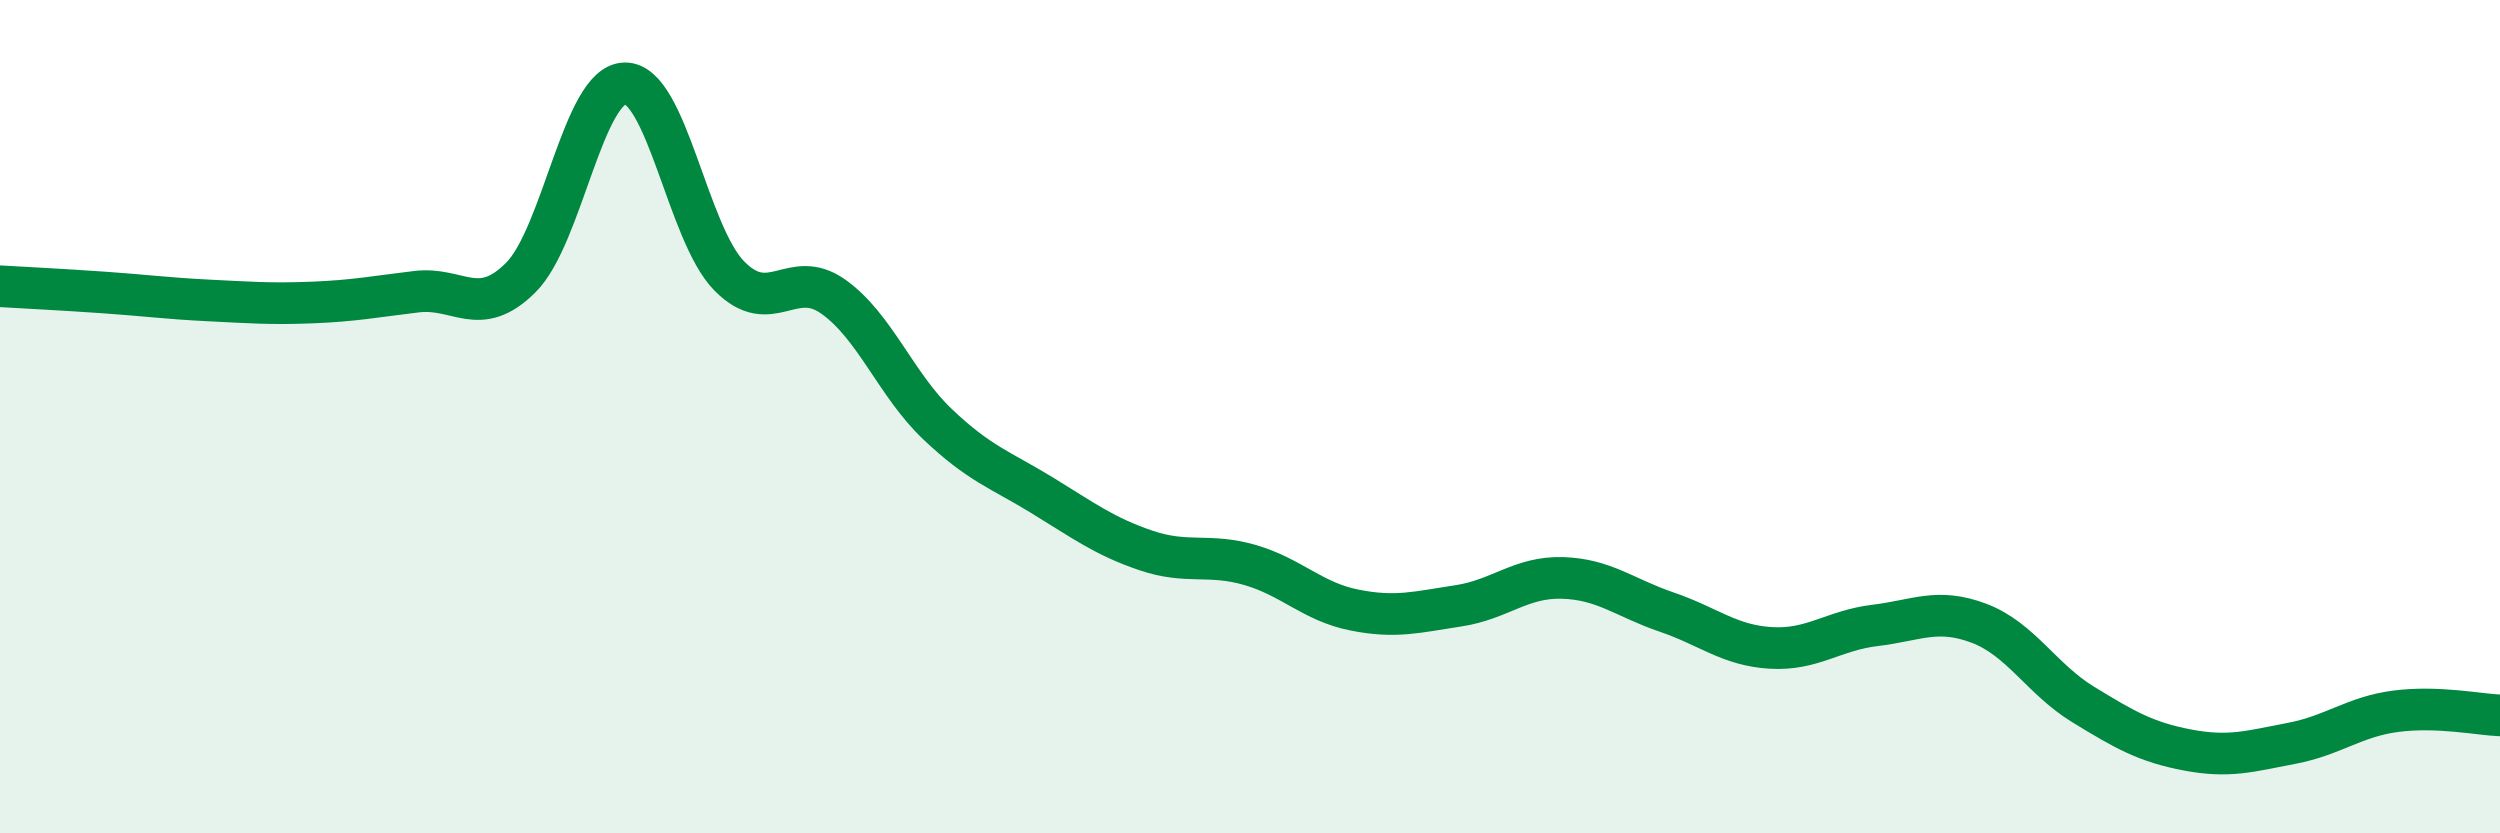
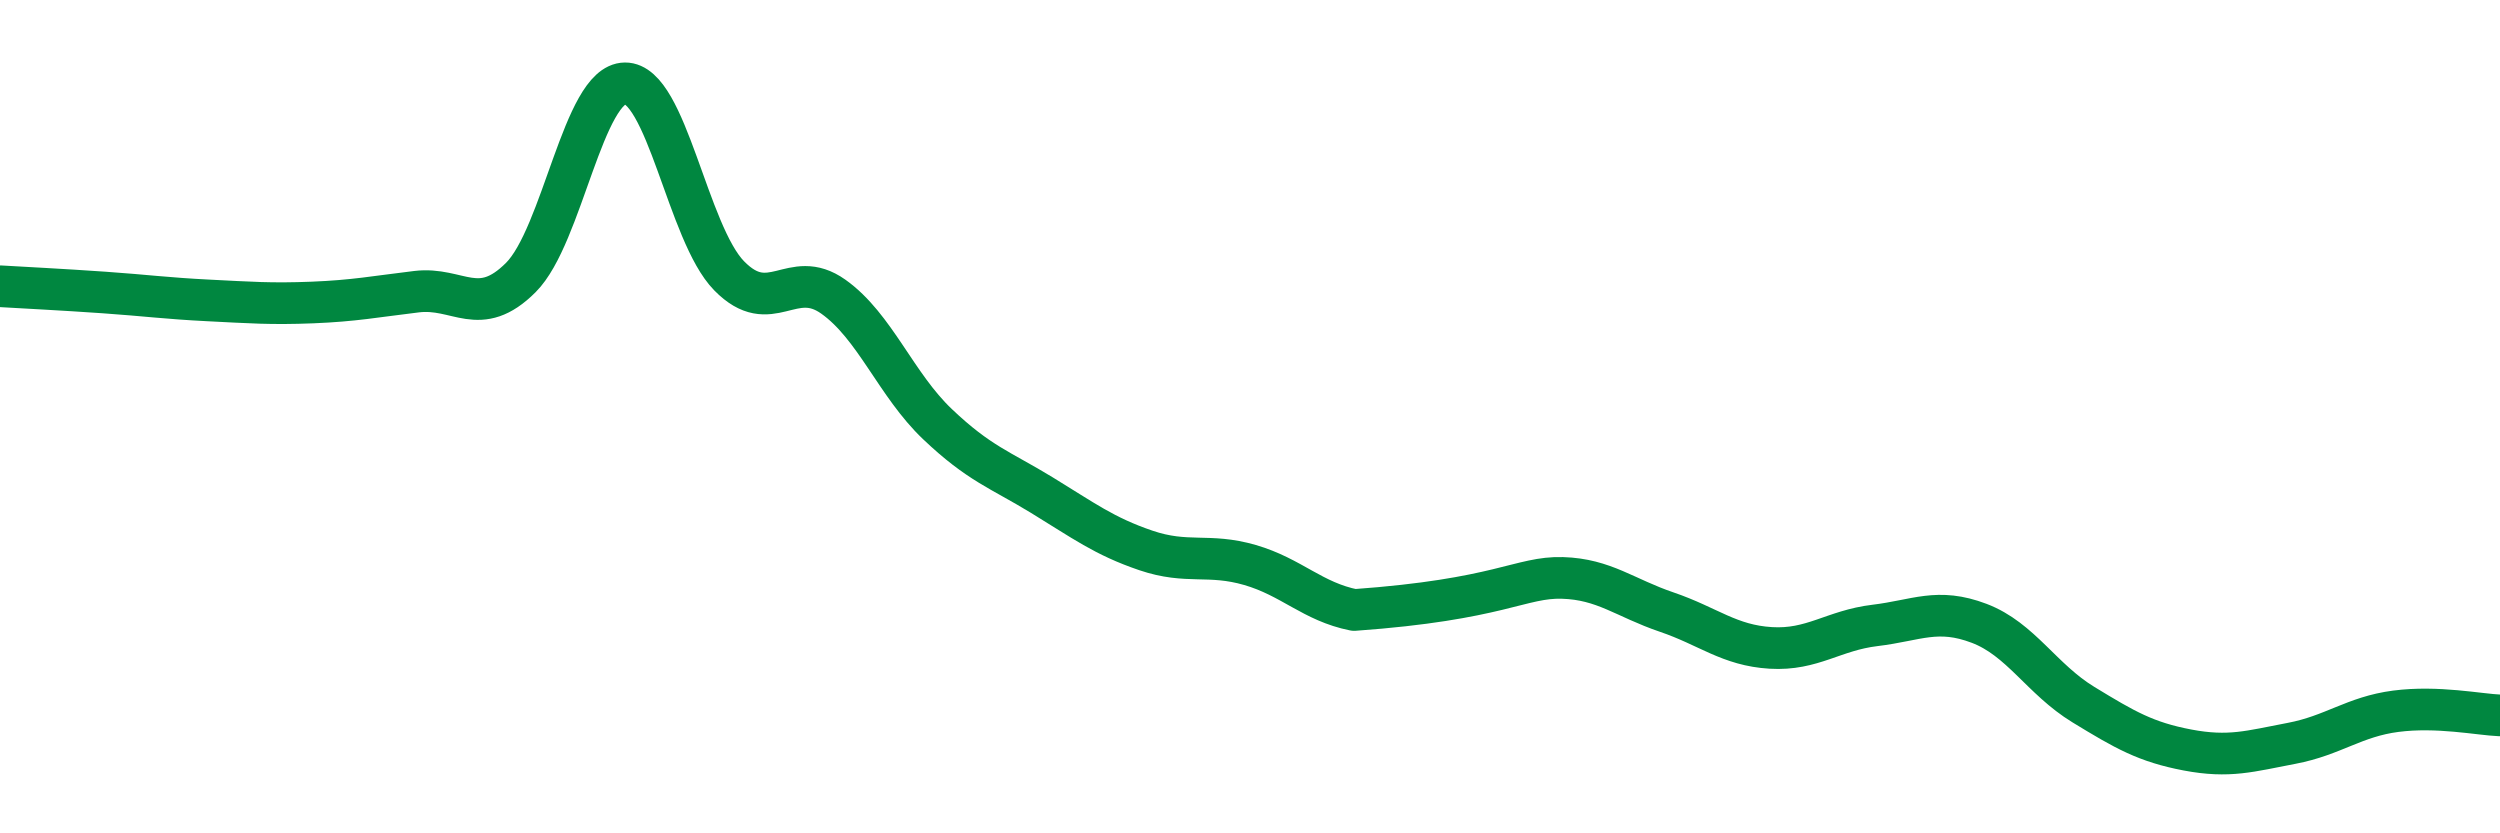
<svg xmlns="http://www.w3.org/2000/svg" width="60" height="20" viewBox="0 0 60 20">
-   <path d="M 0,6.87 C 0.5,6.9 1.5,6.95 2.5,7.02 C 3.5,7.09 4,7.16 5,7.21 C 6,7.26 6.5,7.3 7.5,7.26 C 8.5,7.22 9,7.12 10,7 C 11,6.88 11.5,7.66 12.5,6.66 C 13.5,5.66 14,2.01 15,2 C 16,1.99 16.5,5.6 17.5,6.62 C 18.5,7.64 19,6.41 20,7.12 C 21,7.83 21.5,9.23 22.5,10.18 C 23.5,11.13 24,11.27 25,11.88 C 26,12.49 26.5,12.87 27.5,13.21 C 28.5,13.55 29,13.27 30,13.56 C 31,13.85 31.5,14.44 32.5,14.64 C 33.5,14.84 34,14.69 35,14.54 C 36,14.39 36.5,13.84 37.5,13.87 C 38.5,13.9 39,14.35 40,14.69 C 41,15.03 41.5,15.49 42.5,15.55 C 43.5,15.61 44,15.13 45,15.01 C 46,14.89 46.5,14.58 47.5,14.96 C 48.5,15.34 49,16.3 50,16.91 C 51,17.52 51.5,17.81 52.5,18 C 53.5,18.19 54,18.03 55,17.84 C 56,17.65 56.5,17.2 57.5,17.07 C 58.5,16.94 59.5,17.15 60,17.17L60 20L0 20Z" fill="#008740" opacity="0.1" stroke-linecap="round" stroke-linejoin="round" />
-   <path d="M 0,6.87 C 0.5,6.9 1.5,6.95 2.5,7.02 C 3.5,7.09 4,7.16 5,7.21 C 6,7.26 6.5,7.3 7.5,7.26 C 8.5,7.22 9,7.12 10,7 C 11,6.88 11.5,7.66 12.5,6.66 C 13.5,5.66 14,2.01 15,2 C 16,1.99 16.5,5.6 17.5,6.62 C 18.5,7.64 19,6.41 20,7.12 C 21,7.83 21.5,9.23 22.5,10.18 C 23.5,11.13 24,11.27 25,11.88 C 26,12.49 26.5,12.87 27.5,13.21 C 28.5,13.55 29,13.27 30,13.56 C 31,13.85 31.5,14.44 32.5,14.64 C 33.5,14.84 34,14.69 35,14.54 C 36,14.39 36.5,13.84 37.5,13.87 C 38.5,13.9 39,14.35 40,14.69 C 41,15.03 41.5,15.49 42.5,15.55 C 43.5,15.61 44,15.13 45,15.01 C 46,14.89 46.5,14.58 47.5,14.96 C 48.5,15.34 49,16.3 50,16.91 C 51,17.52 51.5,17.81 52.5,18 C 53.5,18.19 54,18.03 55,17.84 C 56,17.65 56.5,17.2 57.5,17.07 C 58.5,16.94 59.5,17.15 60,17.17" stroke="#008740" stroke-width="1" fill="none" stroke-linecap="round" stroke-linejoin="round" />
+   <path d="M 0,6.87 C 0.5,6.9 1.5,6.95 2.5,7.02 C 3.5,7.09 4,7.16 5,7.21 C 6,7.26 6.5,7.3 7.5,7.26 C 8.5,7.22 9,7.12 10,7 C 11,6.88 11.5,7.66 12.5,6.66 C 13.5,5.66 14,2.01 15,2 C 16,1.99 16.5,5.6 17.5,6.62 C 18.5,7.64 19,6.41 20,7.12 C 21,7.83 21.5,9.23 22.5,10.18 C 23.5,11.13 24,11.27 25,11.88 C 26,12.49 26.5,12.87 27.5,13.21 C 28.5,13.55 29,13.27 30,13.56 C 31,13.85 31.5,14.44 32.5,14.64 C 36,14.39 36.5,13.84 37.5,13.87 C 38.5,13.9 39,14.35 40,14.69 C 41,15.03 41.5,15.49 42.5,15.55 C 43.5,15.61 44,15.13 45,15.01 C 46,14.89 46.5,14.58 47.5,14.96 C 48.5,15.34 49,16.3 50,16.91 C 51,17.52 51.5,17.81 52.5,18 C 53.5,18.19 54,18.03 55,17.84 C 56,17.65 56.5,17.2 57.5,17.07 C 58.5,16.94 59.5,17.15 60,17.17" stroke="#008740" stroke-width="1" fill="none" stroke-linecap="round" stroke-linejoin="round" />
</svg>